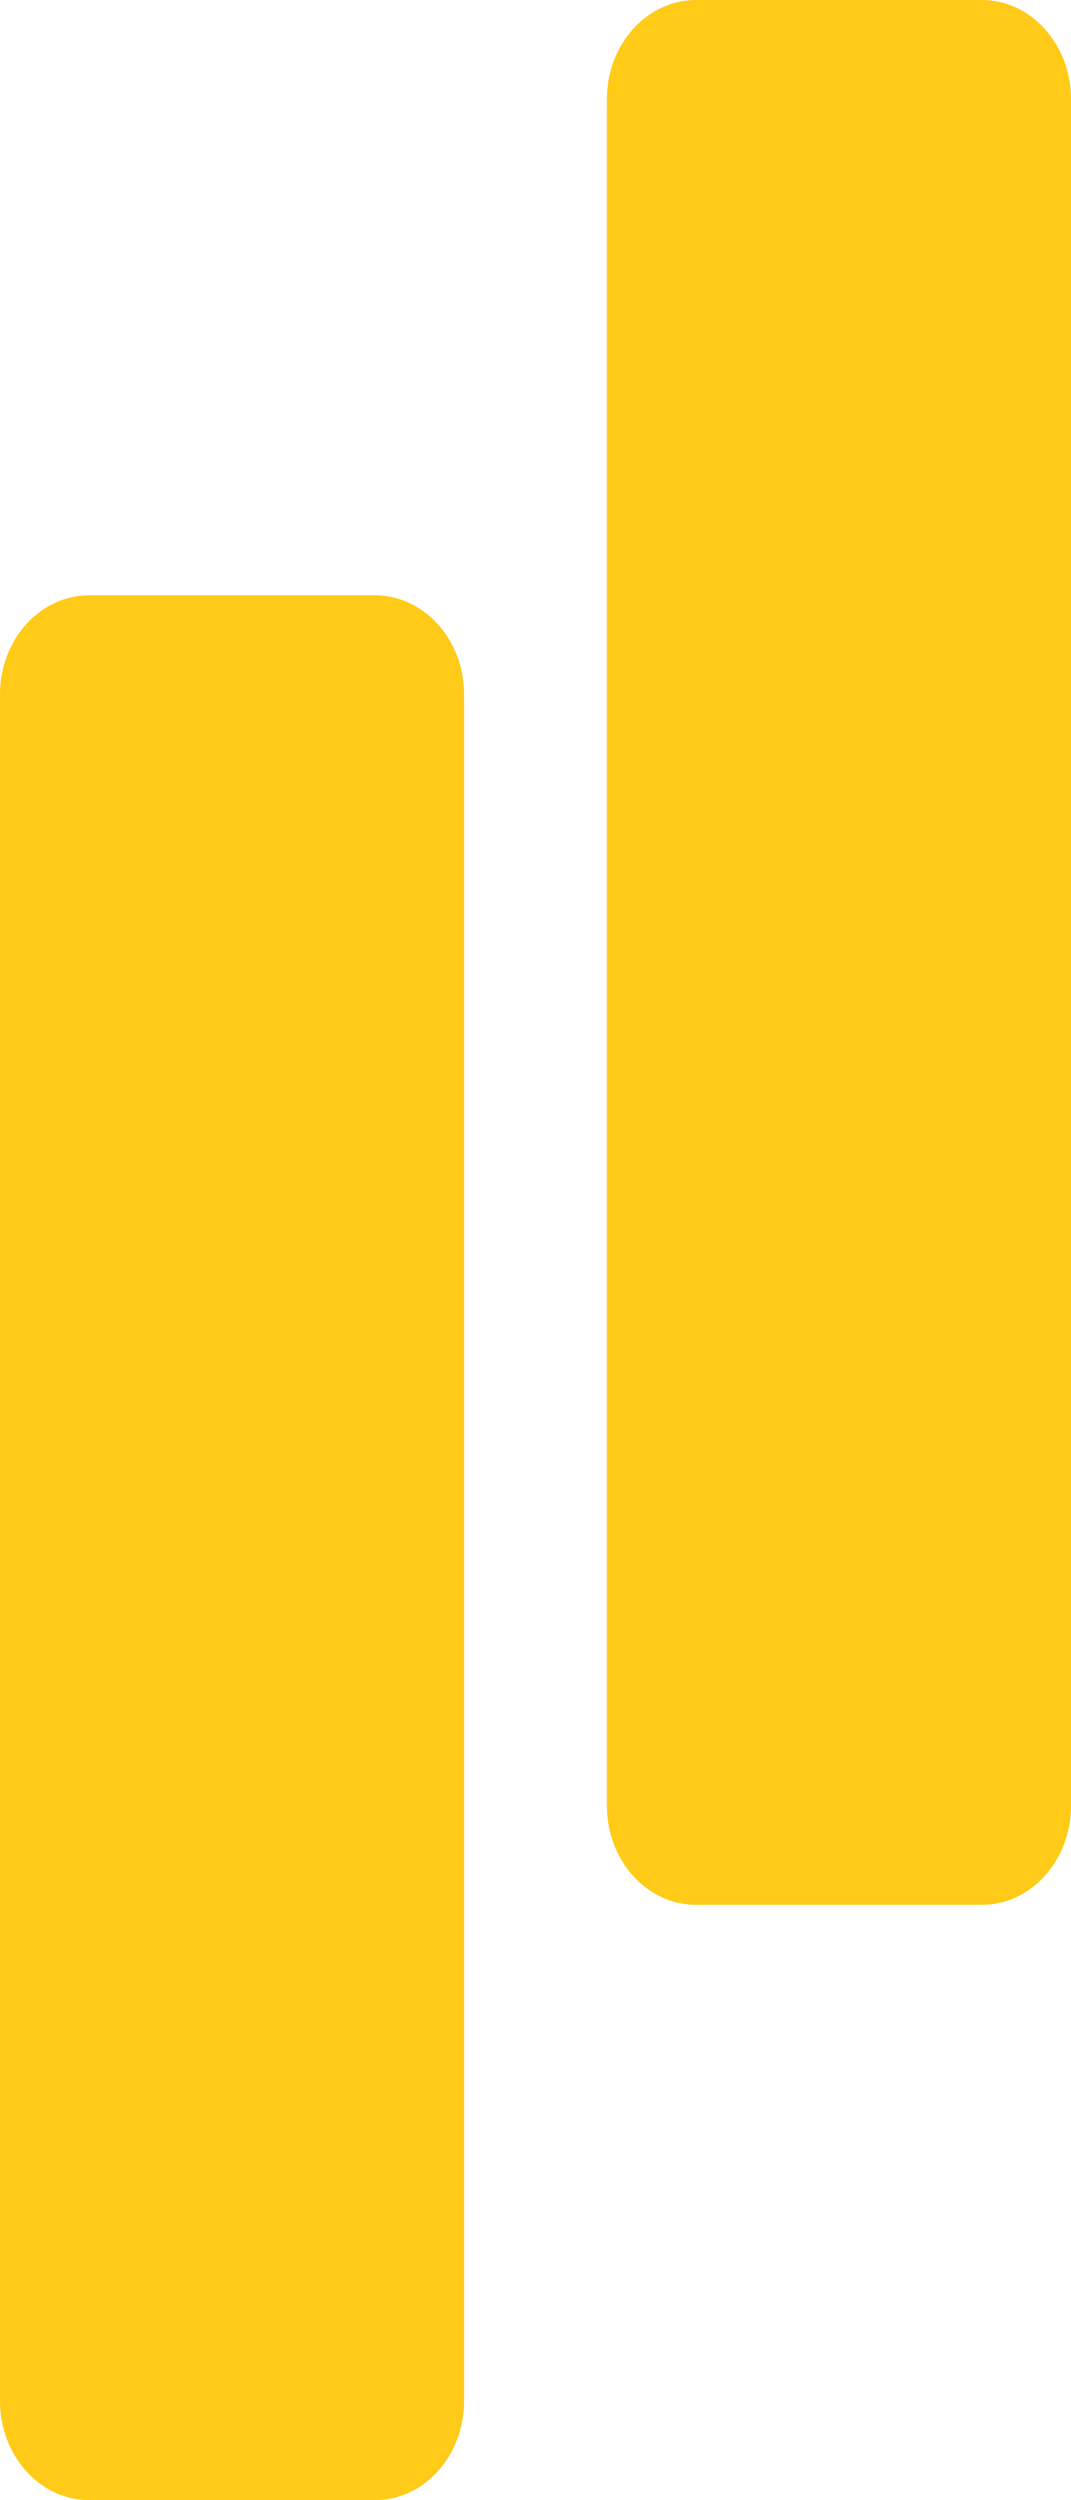
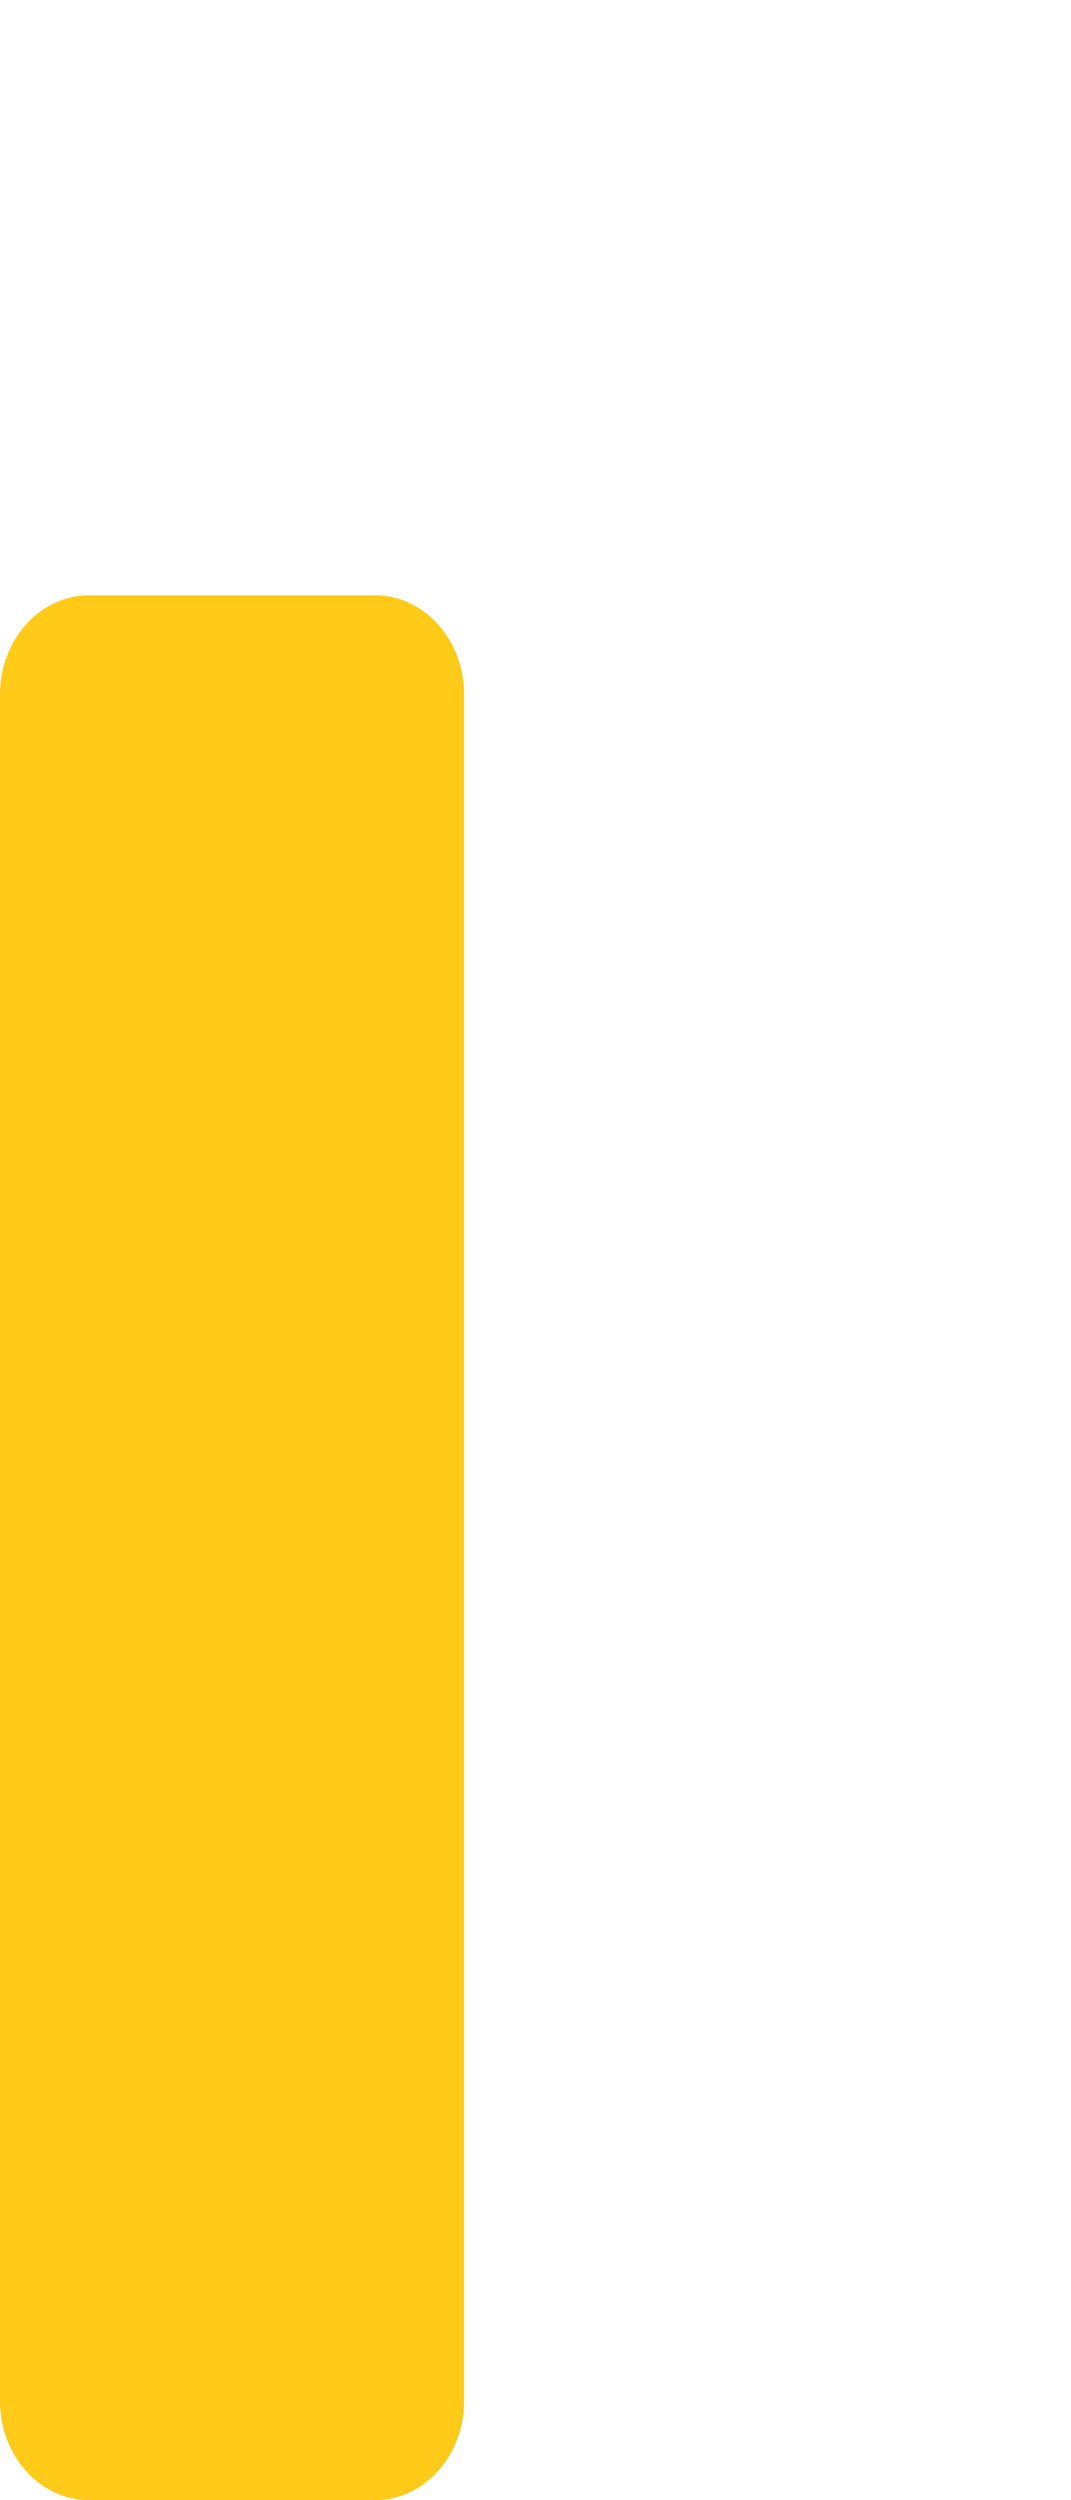
<svg xmlns="http://www.w3.org/2000/svg" width="30" height="70" viewBox="0 0 30 70" fill="none">
  <path d="M0 19.444C0 17.91 1.119 16.667 2.5 16.667H10.5C11.881 16.667 13 17.91 13 19.444V67.222C13 68.756 11.881 70 10.5 70H2.5C1.119 70 0 68.756 0 67.222V19.444Z" fill="#FFCA18" />
-   <path d="M17 2.778C17 1.244 18.119 0 19.5 0H27.5C28.881 0 30 1.244 30 2.778V50.556C30 52.09 28.881 53.333 27.5 53.333H19.5C18.119 53.333 17 52.09 17 50.556V2.778Z" fill="#FFCA18" />
</svg>